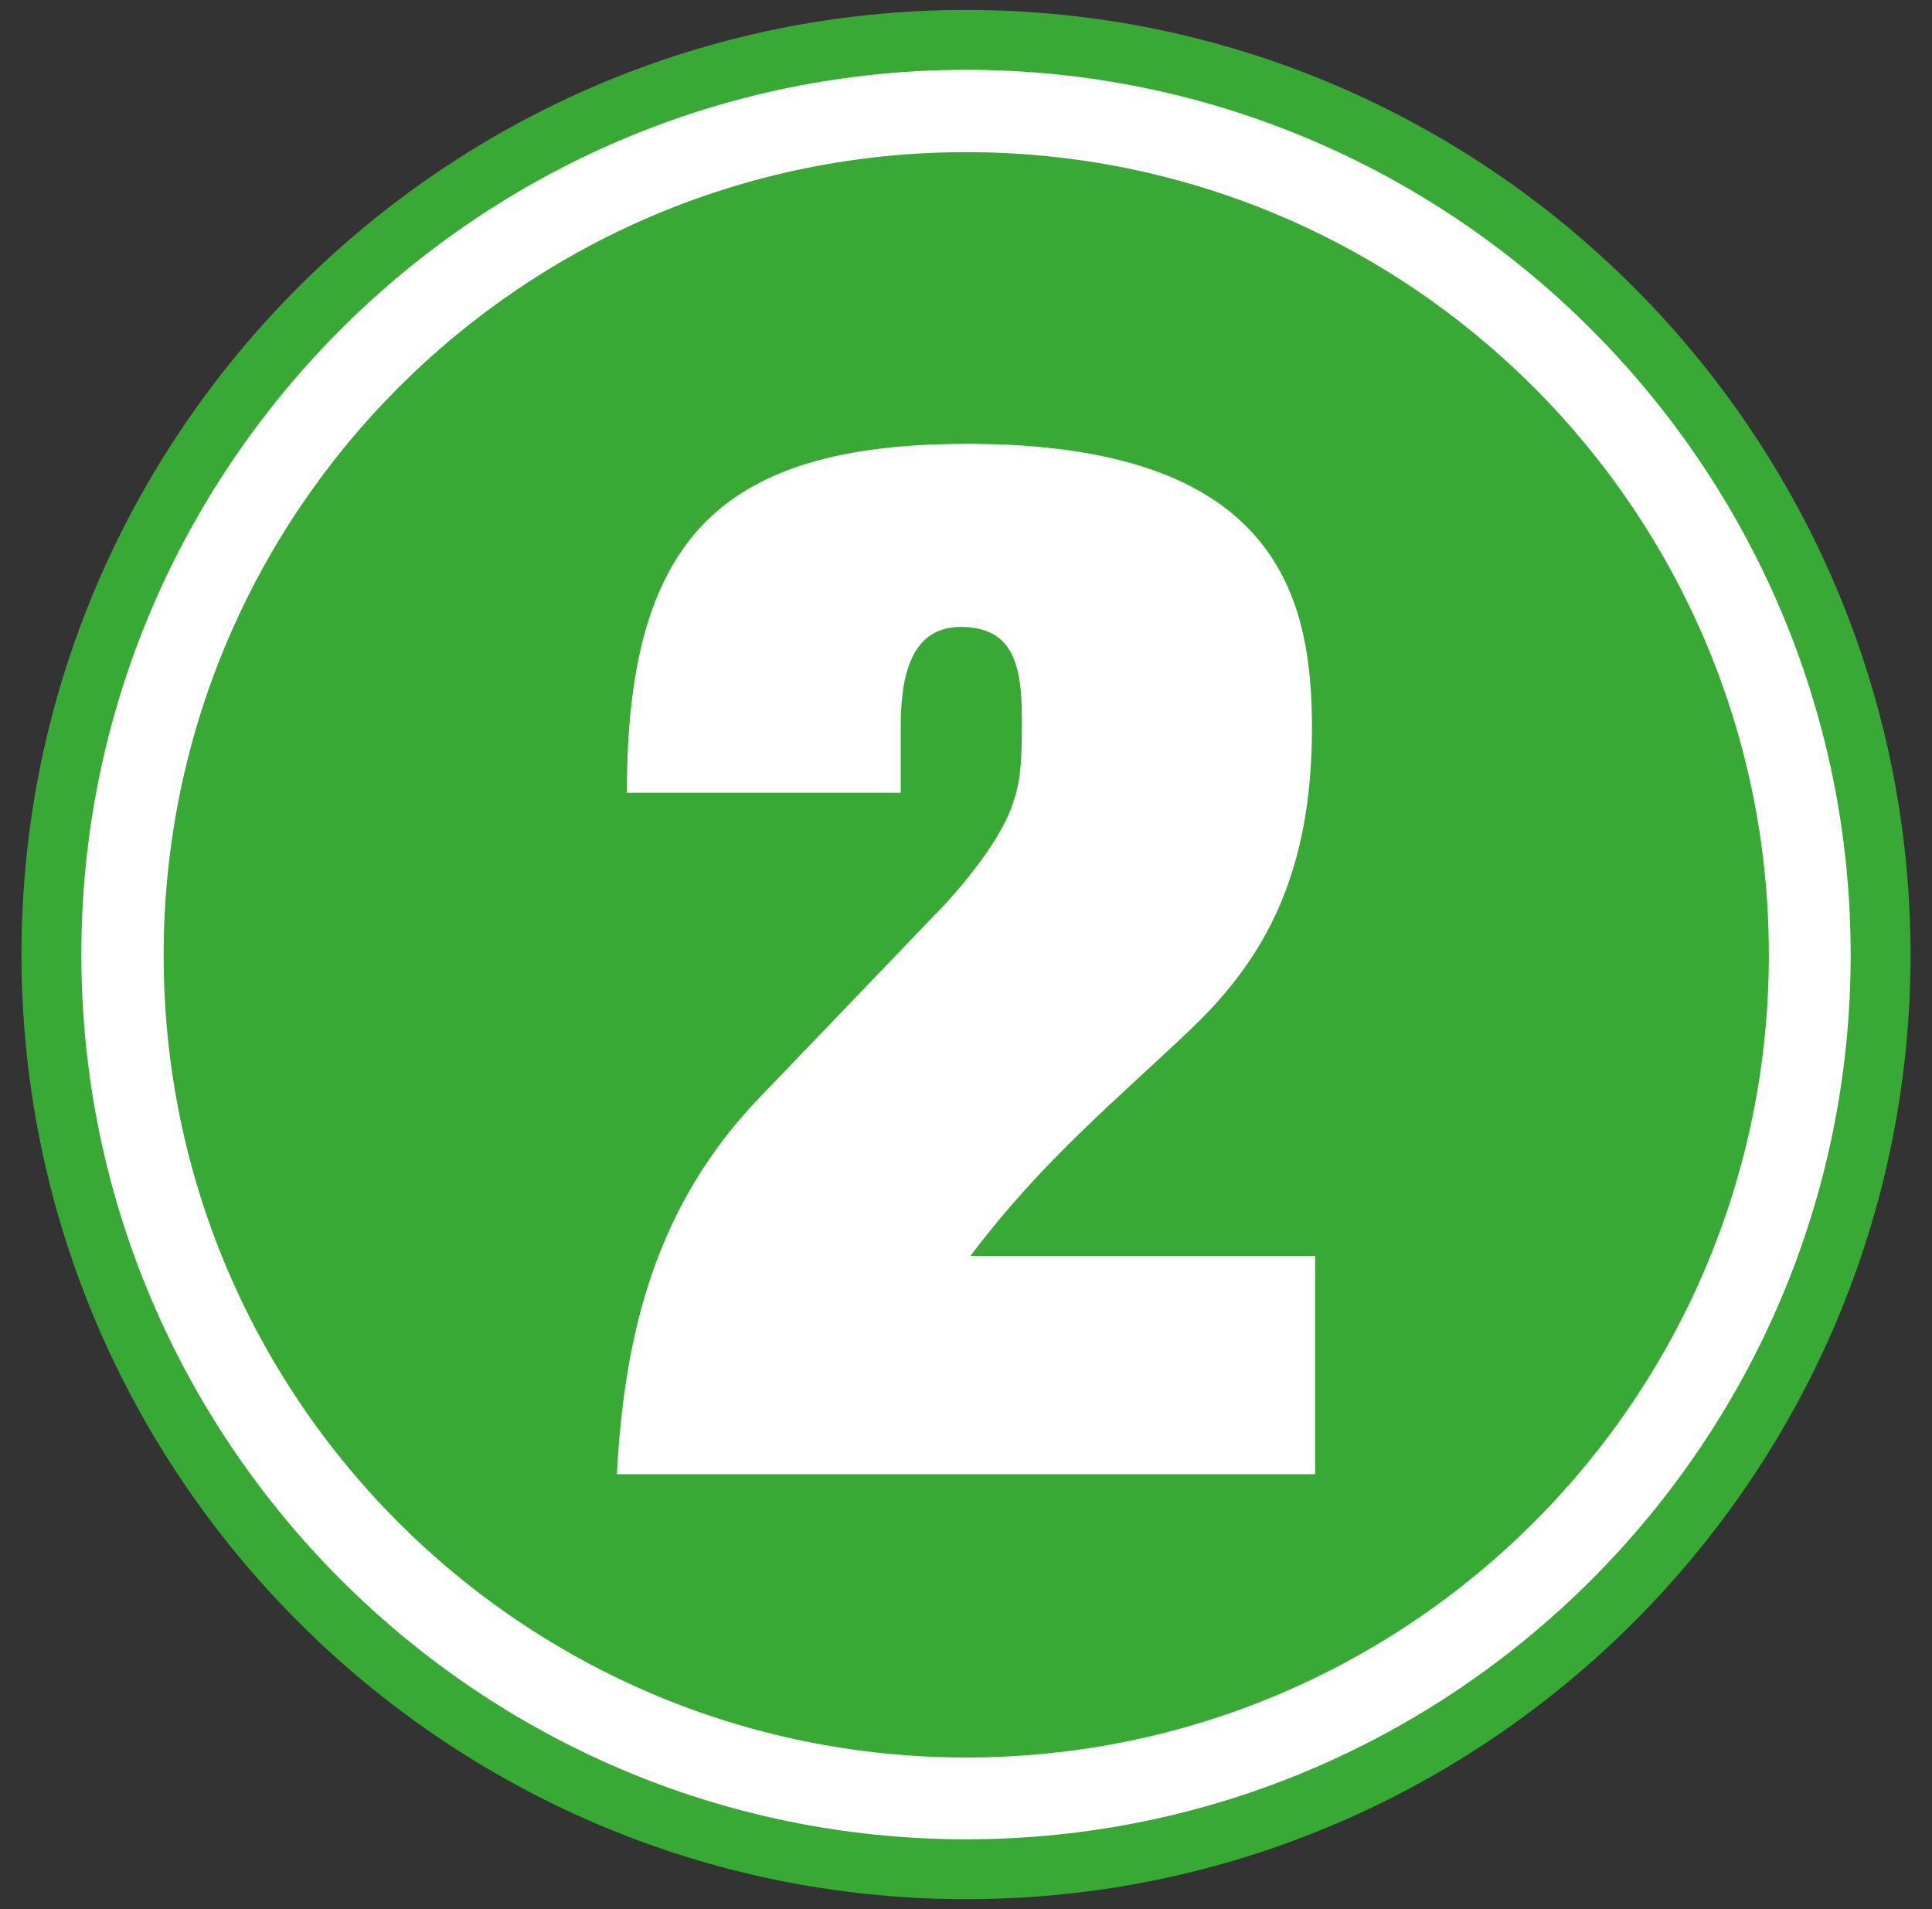
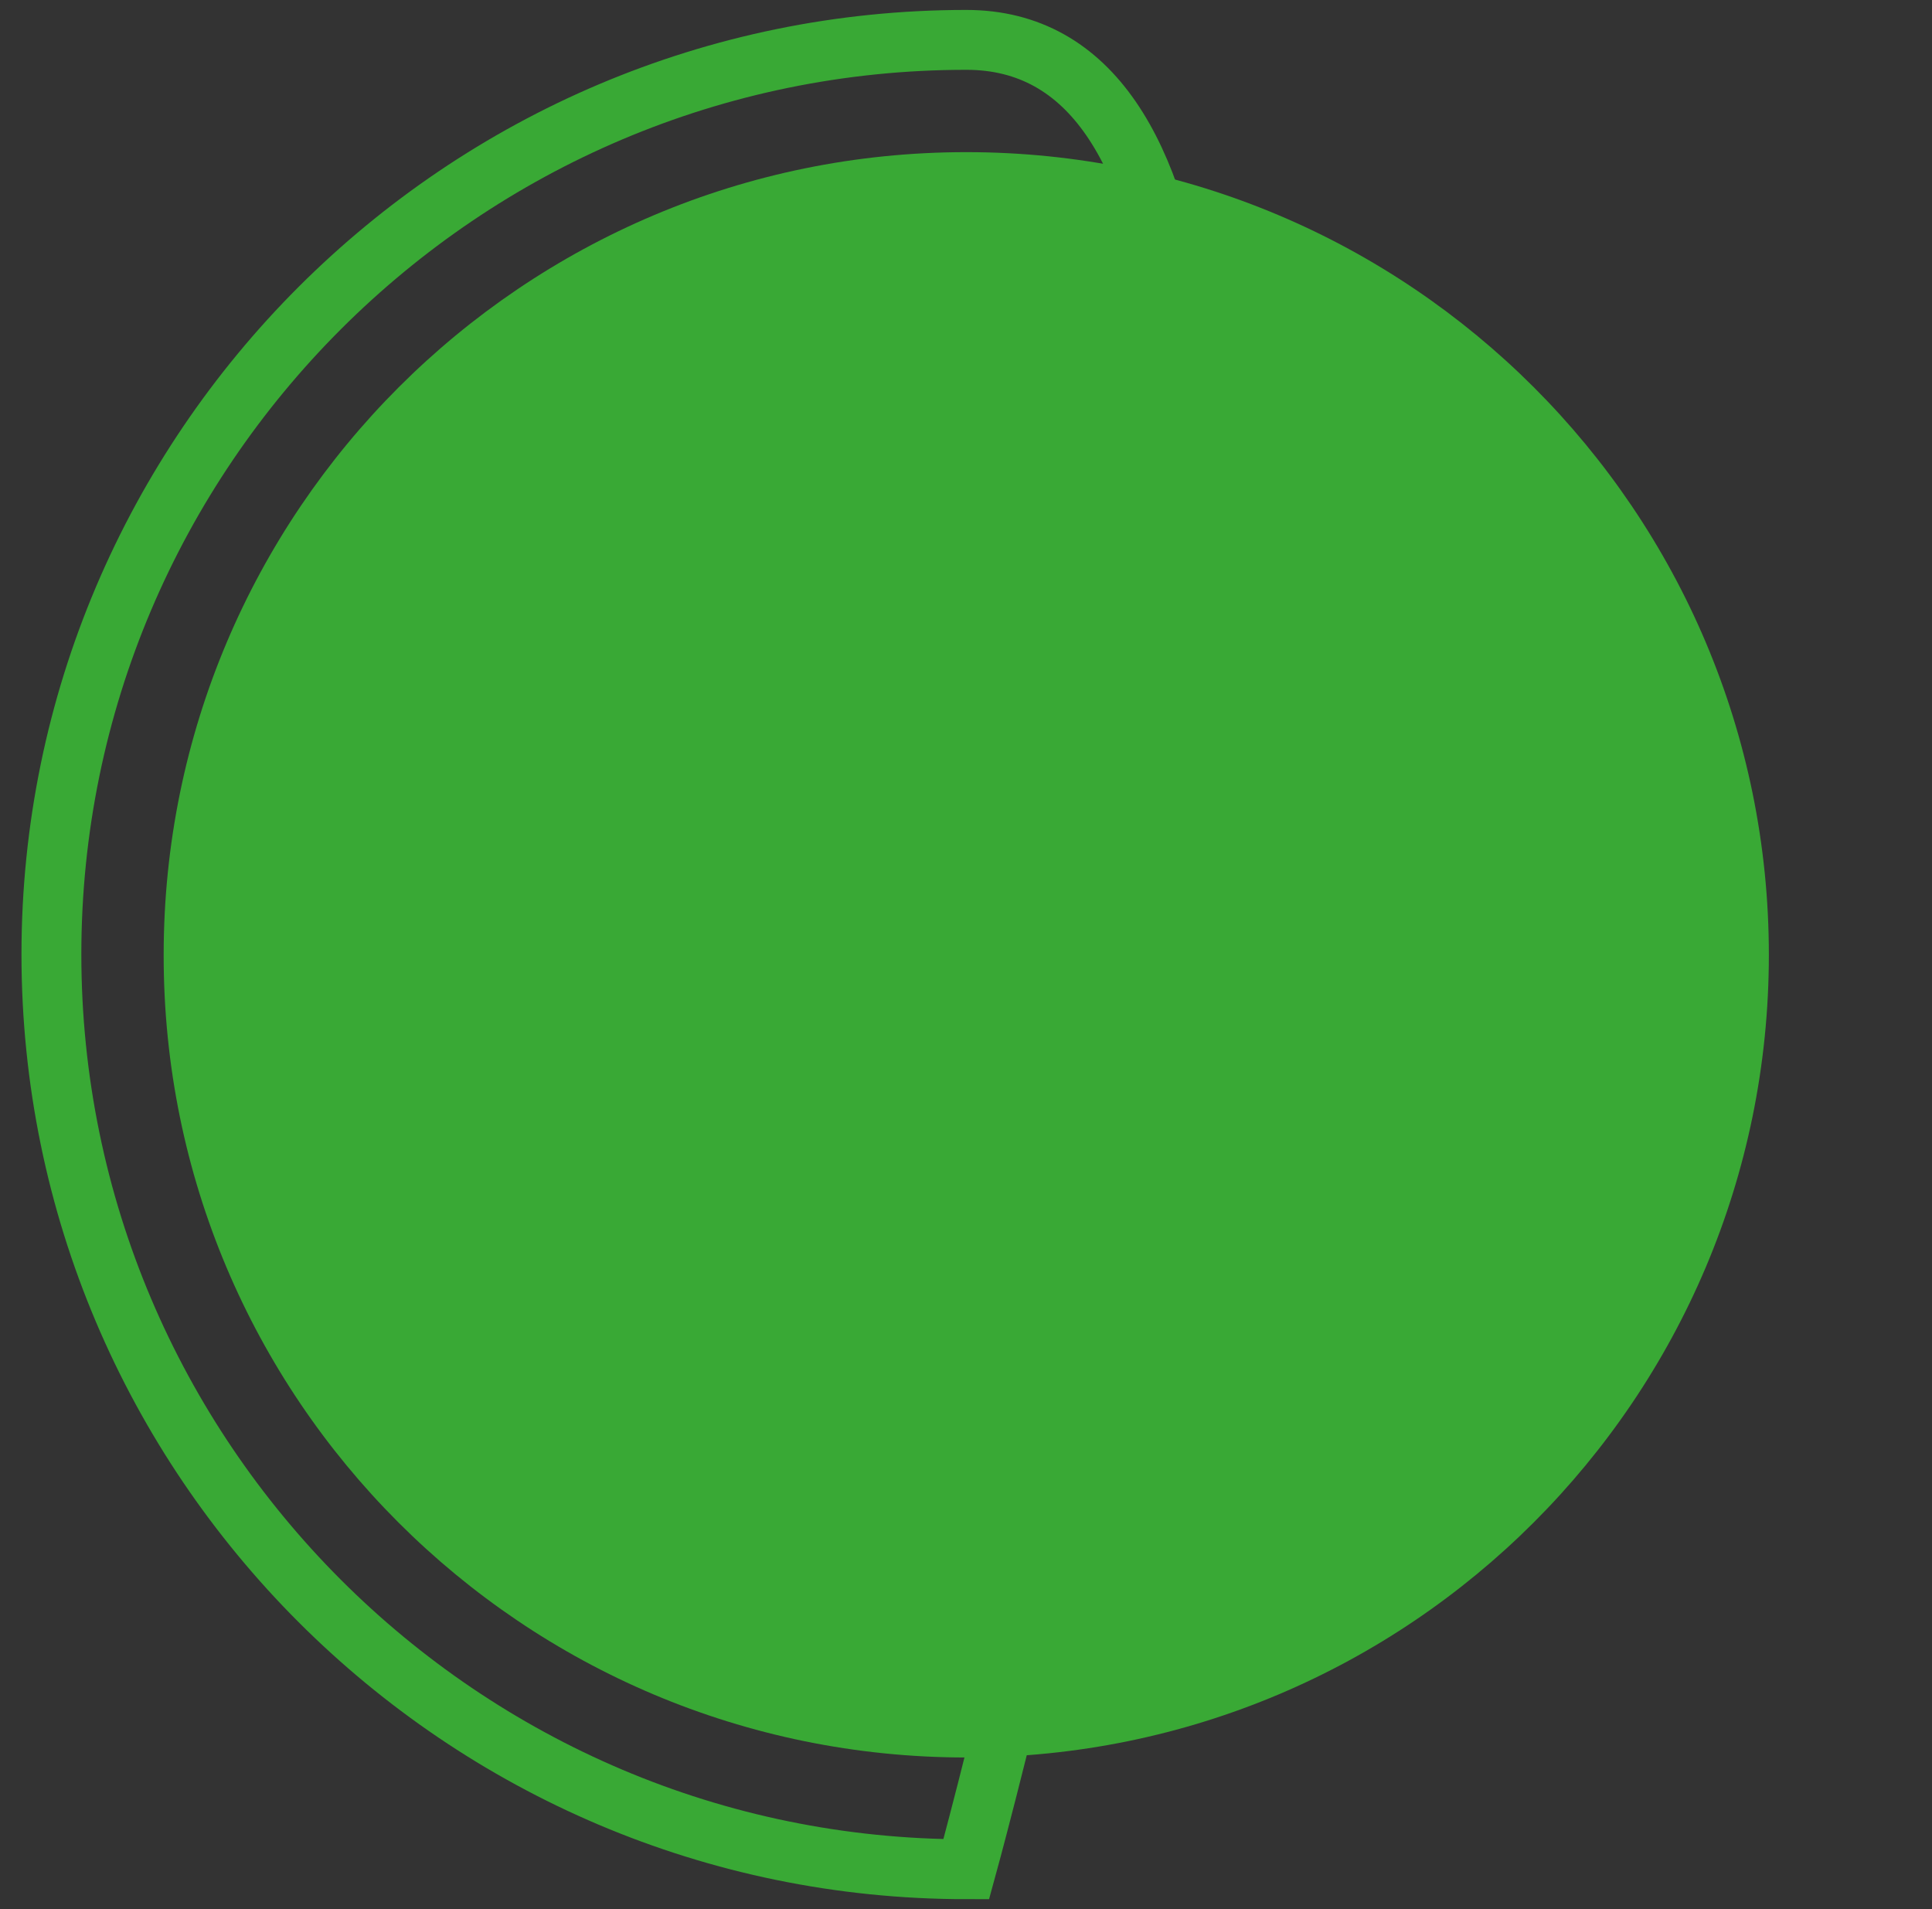
<svg xmlns="http://www.w3.org/2000/svg" version="1.1" id="Livello_1" x="0px" y="0px" viewBox="0 0 368.3 363.9" style="enable-background:new 0 0 368.3 363.9;" xml:space="preserve">
  <rect x="0" y="0" width="368.3" height="363.9" fill="#333333" stroke="none" />
  <style type="text/css">
	.st0{fill:#FFFFFF;}
	.st1{fill:none;stroke:#39A935;stroke-width:11.412;}
	.st2{fill:#39A935;}
</style>
  <g>
    <g>
-       <path class="st0" d="M184.2,356.3c96.1,0,174.3-78.2,174.3-174.3S280.3,7.6,184.2,7.6S9.8,85.8,9.8,181.9S88,356.3,184.2,356.3" />
-       <path class="st1" d="M184.2,356.3c96.1,0,174.3-78.2,174.3-174.3S280.3,7.6,184.2,7.6S9.8,85.8,9.8,181.9S88,356.3,184.2,356.3z" />
+       <path class="st1" d="M184.2,356.3S280.3,7.6,184.2,7.6S9.8,85.8,9.8,181.9S88,356.3,184.2,356.3z" />
      <path class="st2" d="M184.2,335c84.5,0,153-68.5,153-153c0-84.5-68.5-153-153-153s-153,68.5-153,153    C31.1,266.5,99.6,335,184.2,335" />
    </g>
    <g>
-       <path class="st0" d="M250.7,281H117.6c1.4-26.4,7.2-51,27.2-71.8l33.3-34.7c3.6-3.6,12.5-13.6,15-21.4c1.7-4.7,1.7-9.7,1.7-16.4    c0-10.8-2.2-17.2-11.7-17.2c-10.5,0-11.4,11.7-11.4,19.4v12.2h-52.2c0-23.6,4.2-40.2,14.4-51c10.3-10.8,26.6-15.5,50.5-15.5    c58.8,0,65.7,28.8,65.7,54.1c0,27.7-8.9,43.8-22.7,57.1c-13.9,13.3-28.6,25.2-42.4,43.6h65.7V281z" />
-     </g>
+       </g>
  </g>
</svg>